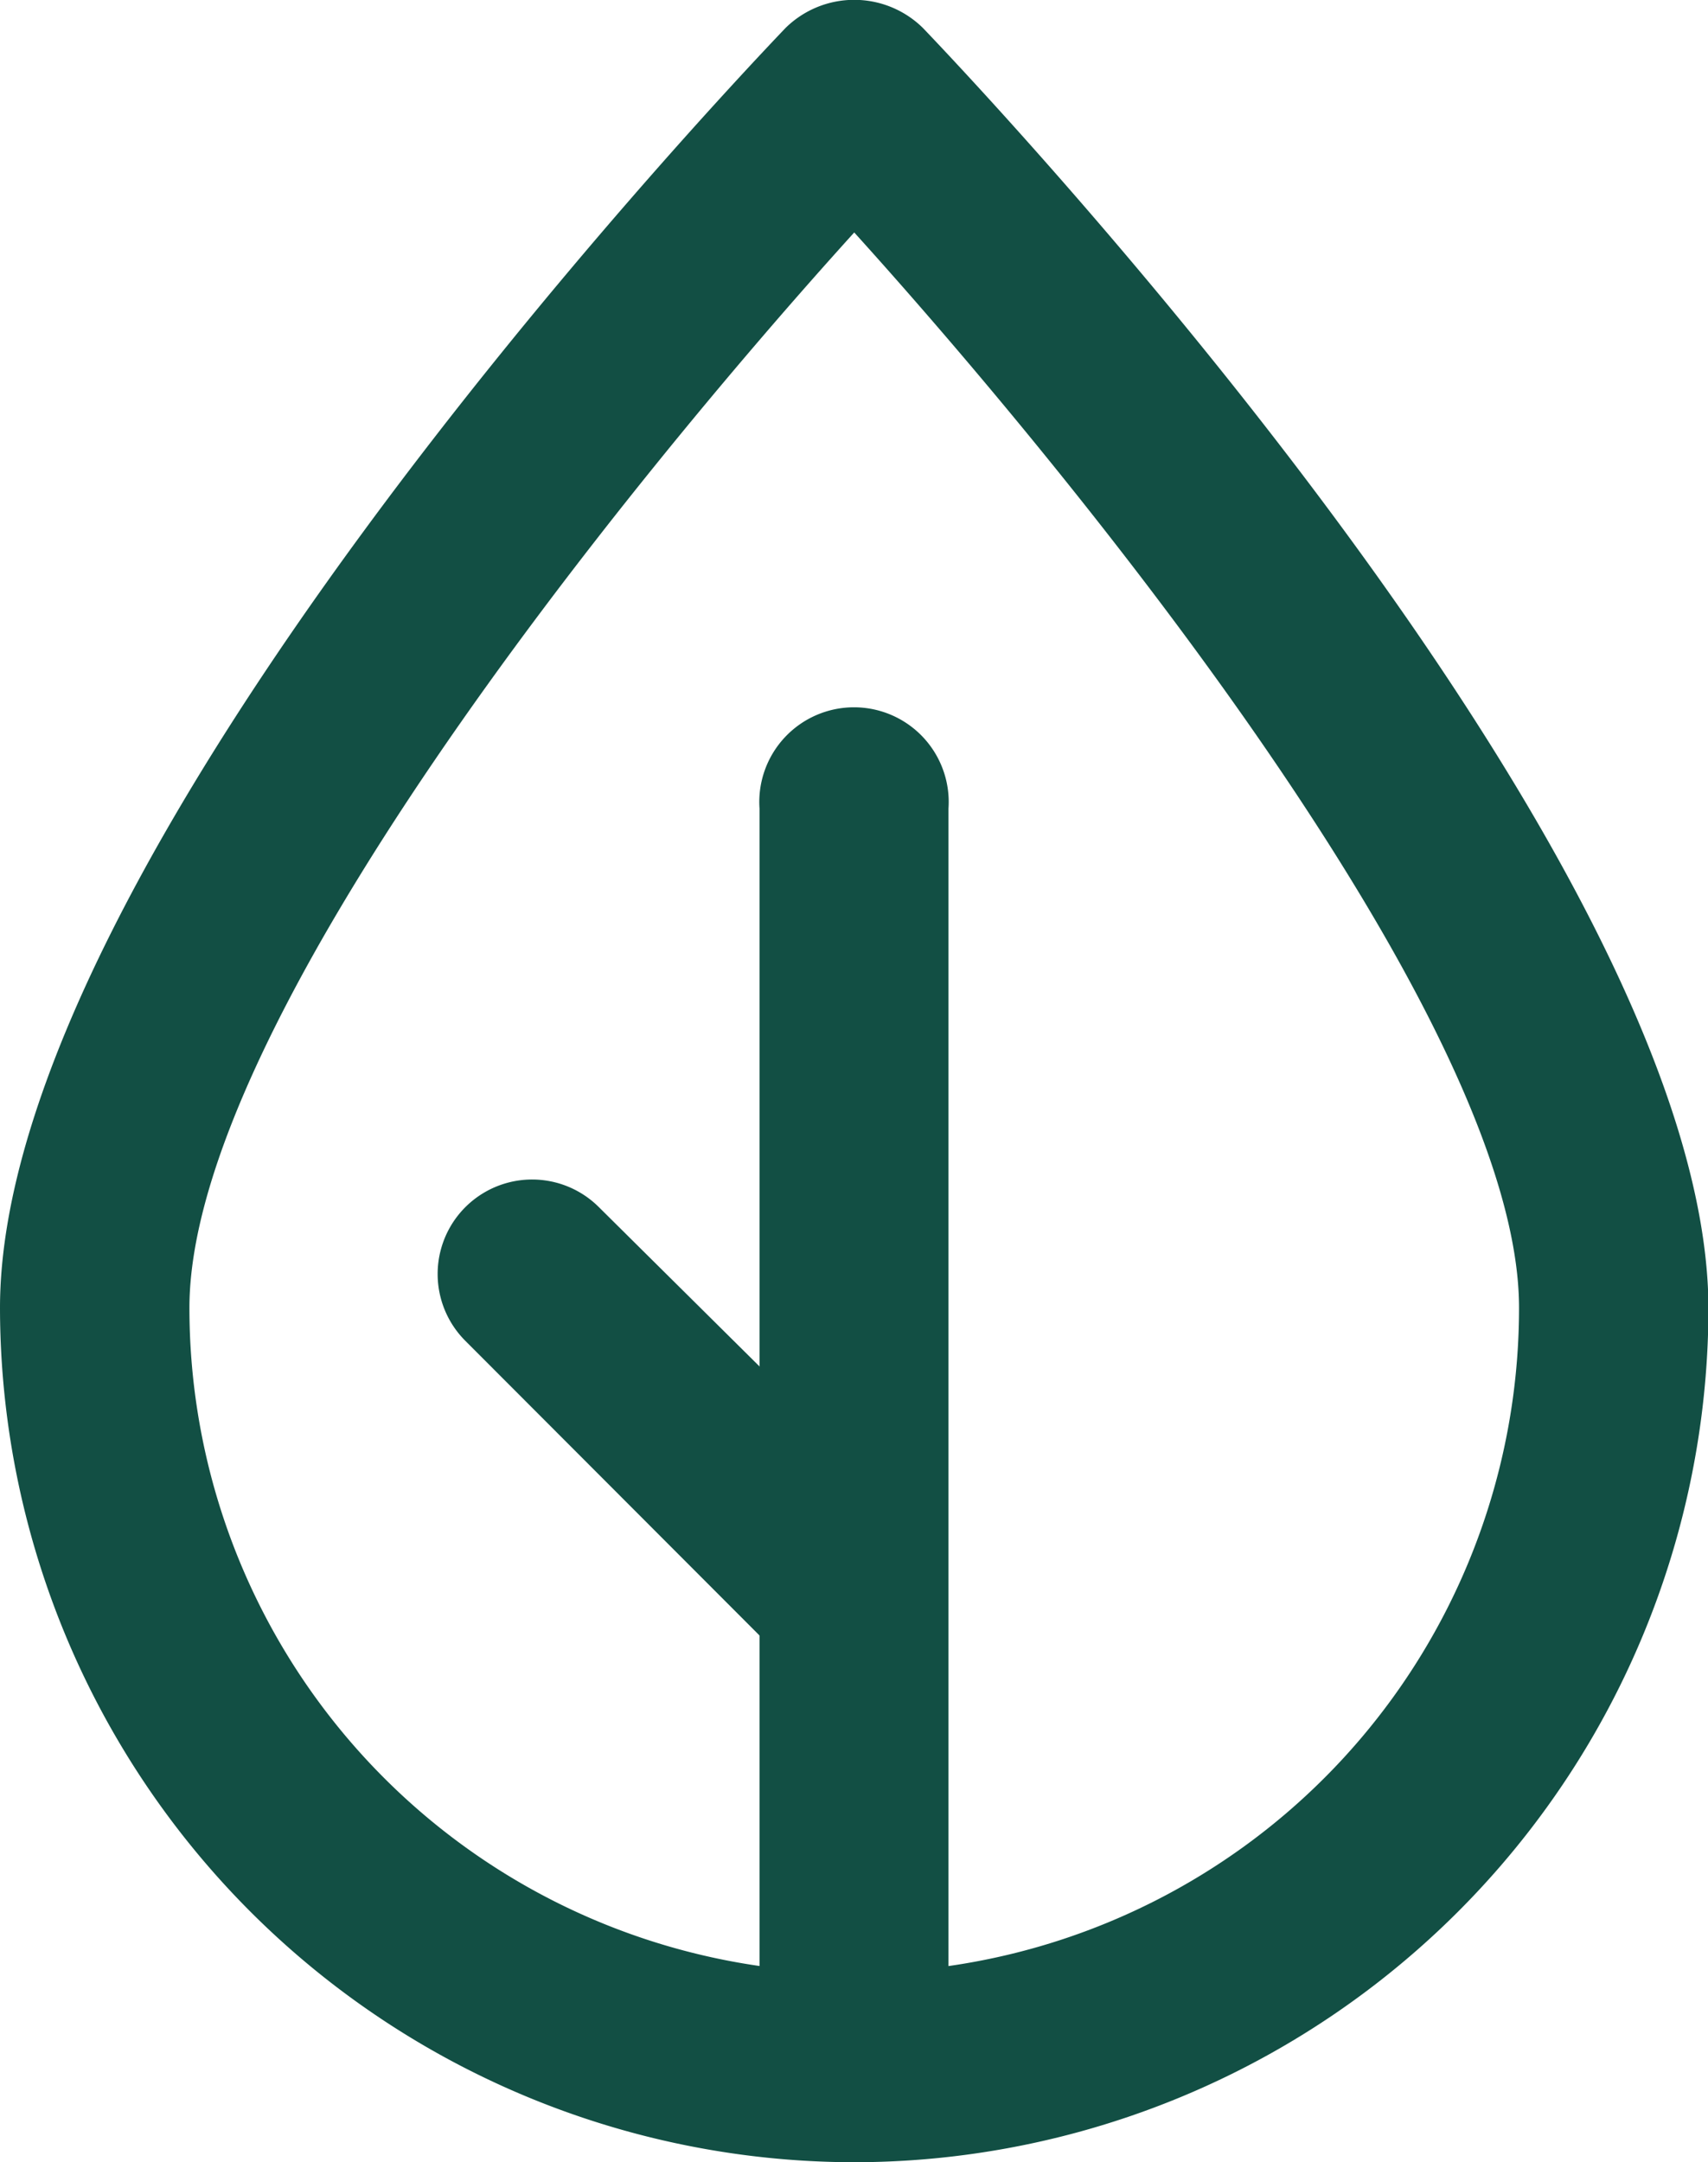
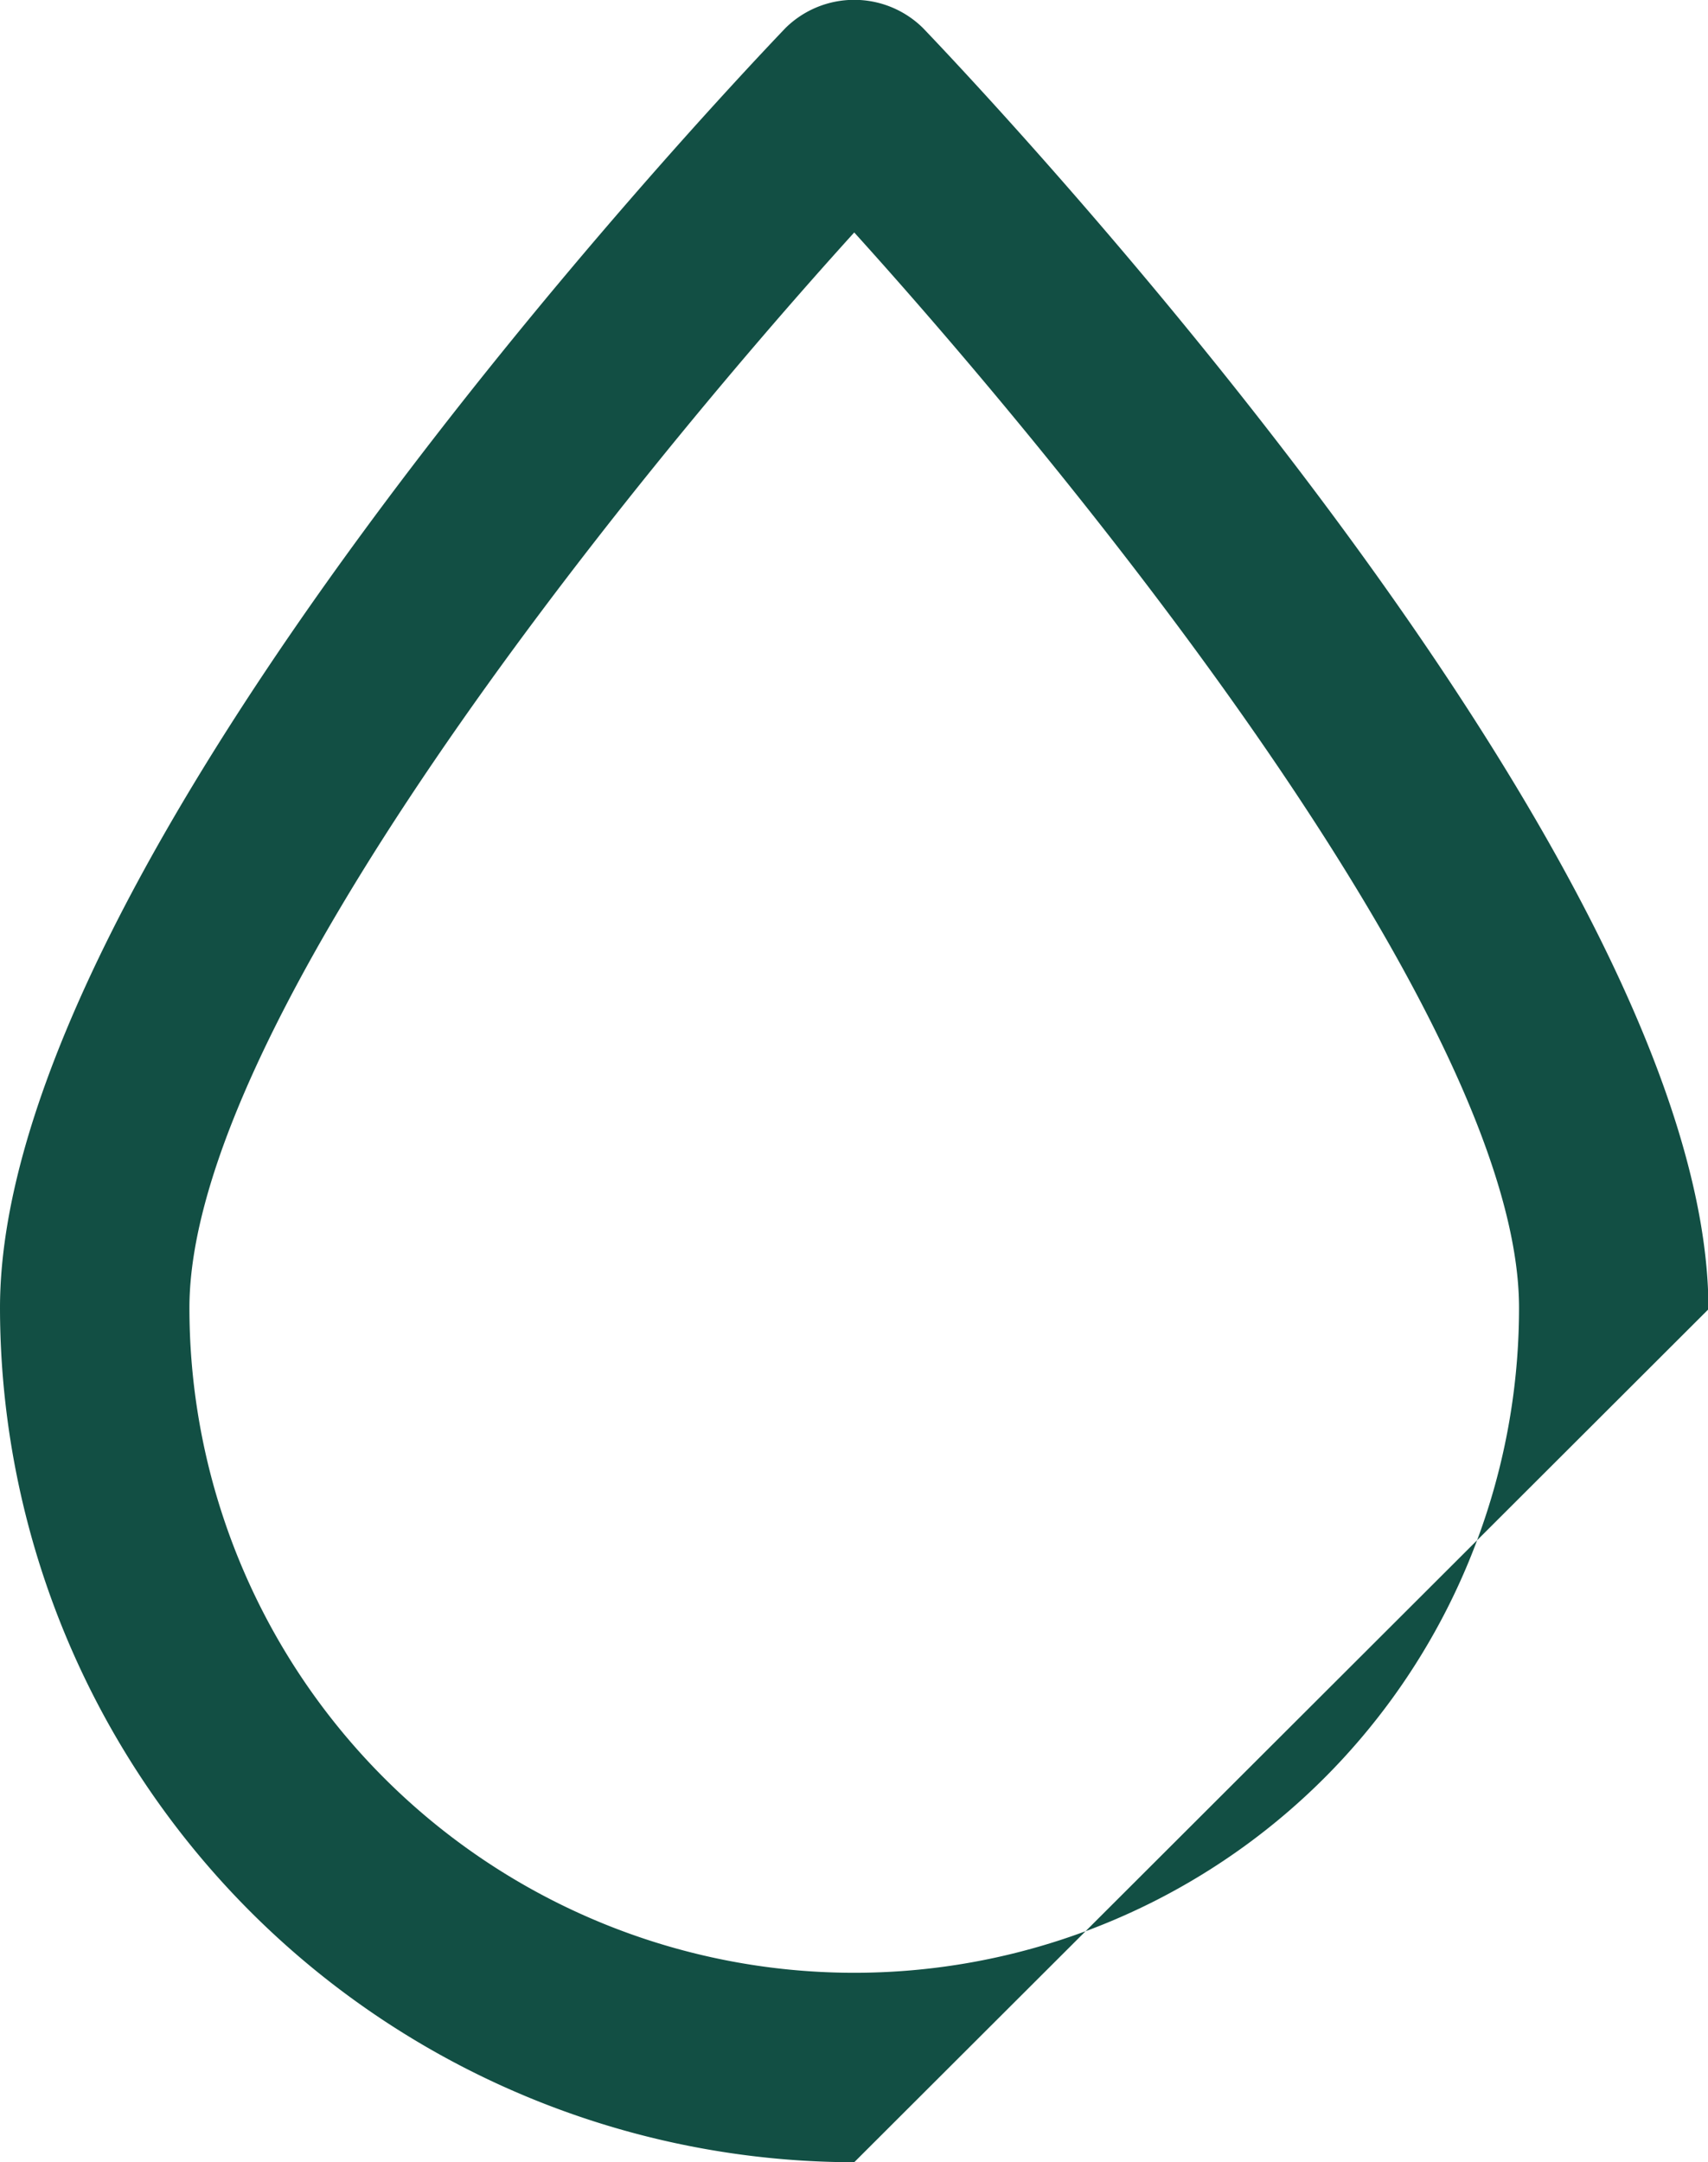
<svg xmlns="http://www.w3.org/2000/svg" viewBox="0 0 37.33 47.25">
  <defs>
    <style>.cls-1{fill:#124f44;}</style>
  </defs>
  <g id="Layer_2" data-name="Layer 2">
    <g id="elementos_gráficos_botões" data-name="elementos gráficos/botões">
-       <path class="cls-1" d="M18.67,47.25A18.69,18.69,0,0,1,0,28.58C0,18.86,15.41,2.45,17.17.61a2.14,2.14,0,0,1,3,0c1.76,1.84,17.17,18.25,17.17,28A18.69,18.69,0,0,1,18.67,47.25Zm0-42.17C13.55,10.73,4.14,22.41,4.14,28.58a14.53,14.53,0,0,0,29.06,0C33.2,22.41,23.78,10.73,18.67,5.08Z" />
-       <path class="cls-1" d="M18.67,47.25a2.07,2.07,0,0,1-2.07-2.07V17.67a2.07,2.07,0,1,1,4.13,0V45.18A2.07,2.07,0,0,1,18.67,47.25Z" />
-       <path class="cls-1" d="M18.58,36.85a2.1,2.1,0,0,1-1.47-.6L10.17,29.3a2.06,2.06,0,1,1,2.92-2.92l7,6.94a2.07,2.07,0,0,1-1.46,3.53Z" />
+       <path class="cls-1" d="M18.67,47.25A18.69,18.69,0,0,1,0,28.58C0,18.86,15.41,2.45,17.17.61a2.14,2.14,0,0,1,3,0c1.76,1.84,17.17,18.25,17.17,28Zm0-42.17C13.55,10.73,4.14,22.41,4.14,28.58a14.53,14.53,0,0,0,29.06,0C33.2,22.41,23.78,10.73,18.67,5.08Z" />
    </g>
  </g>
</svg>